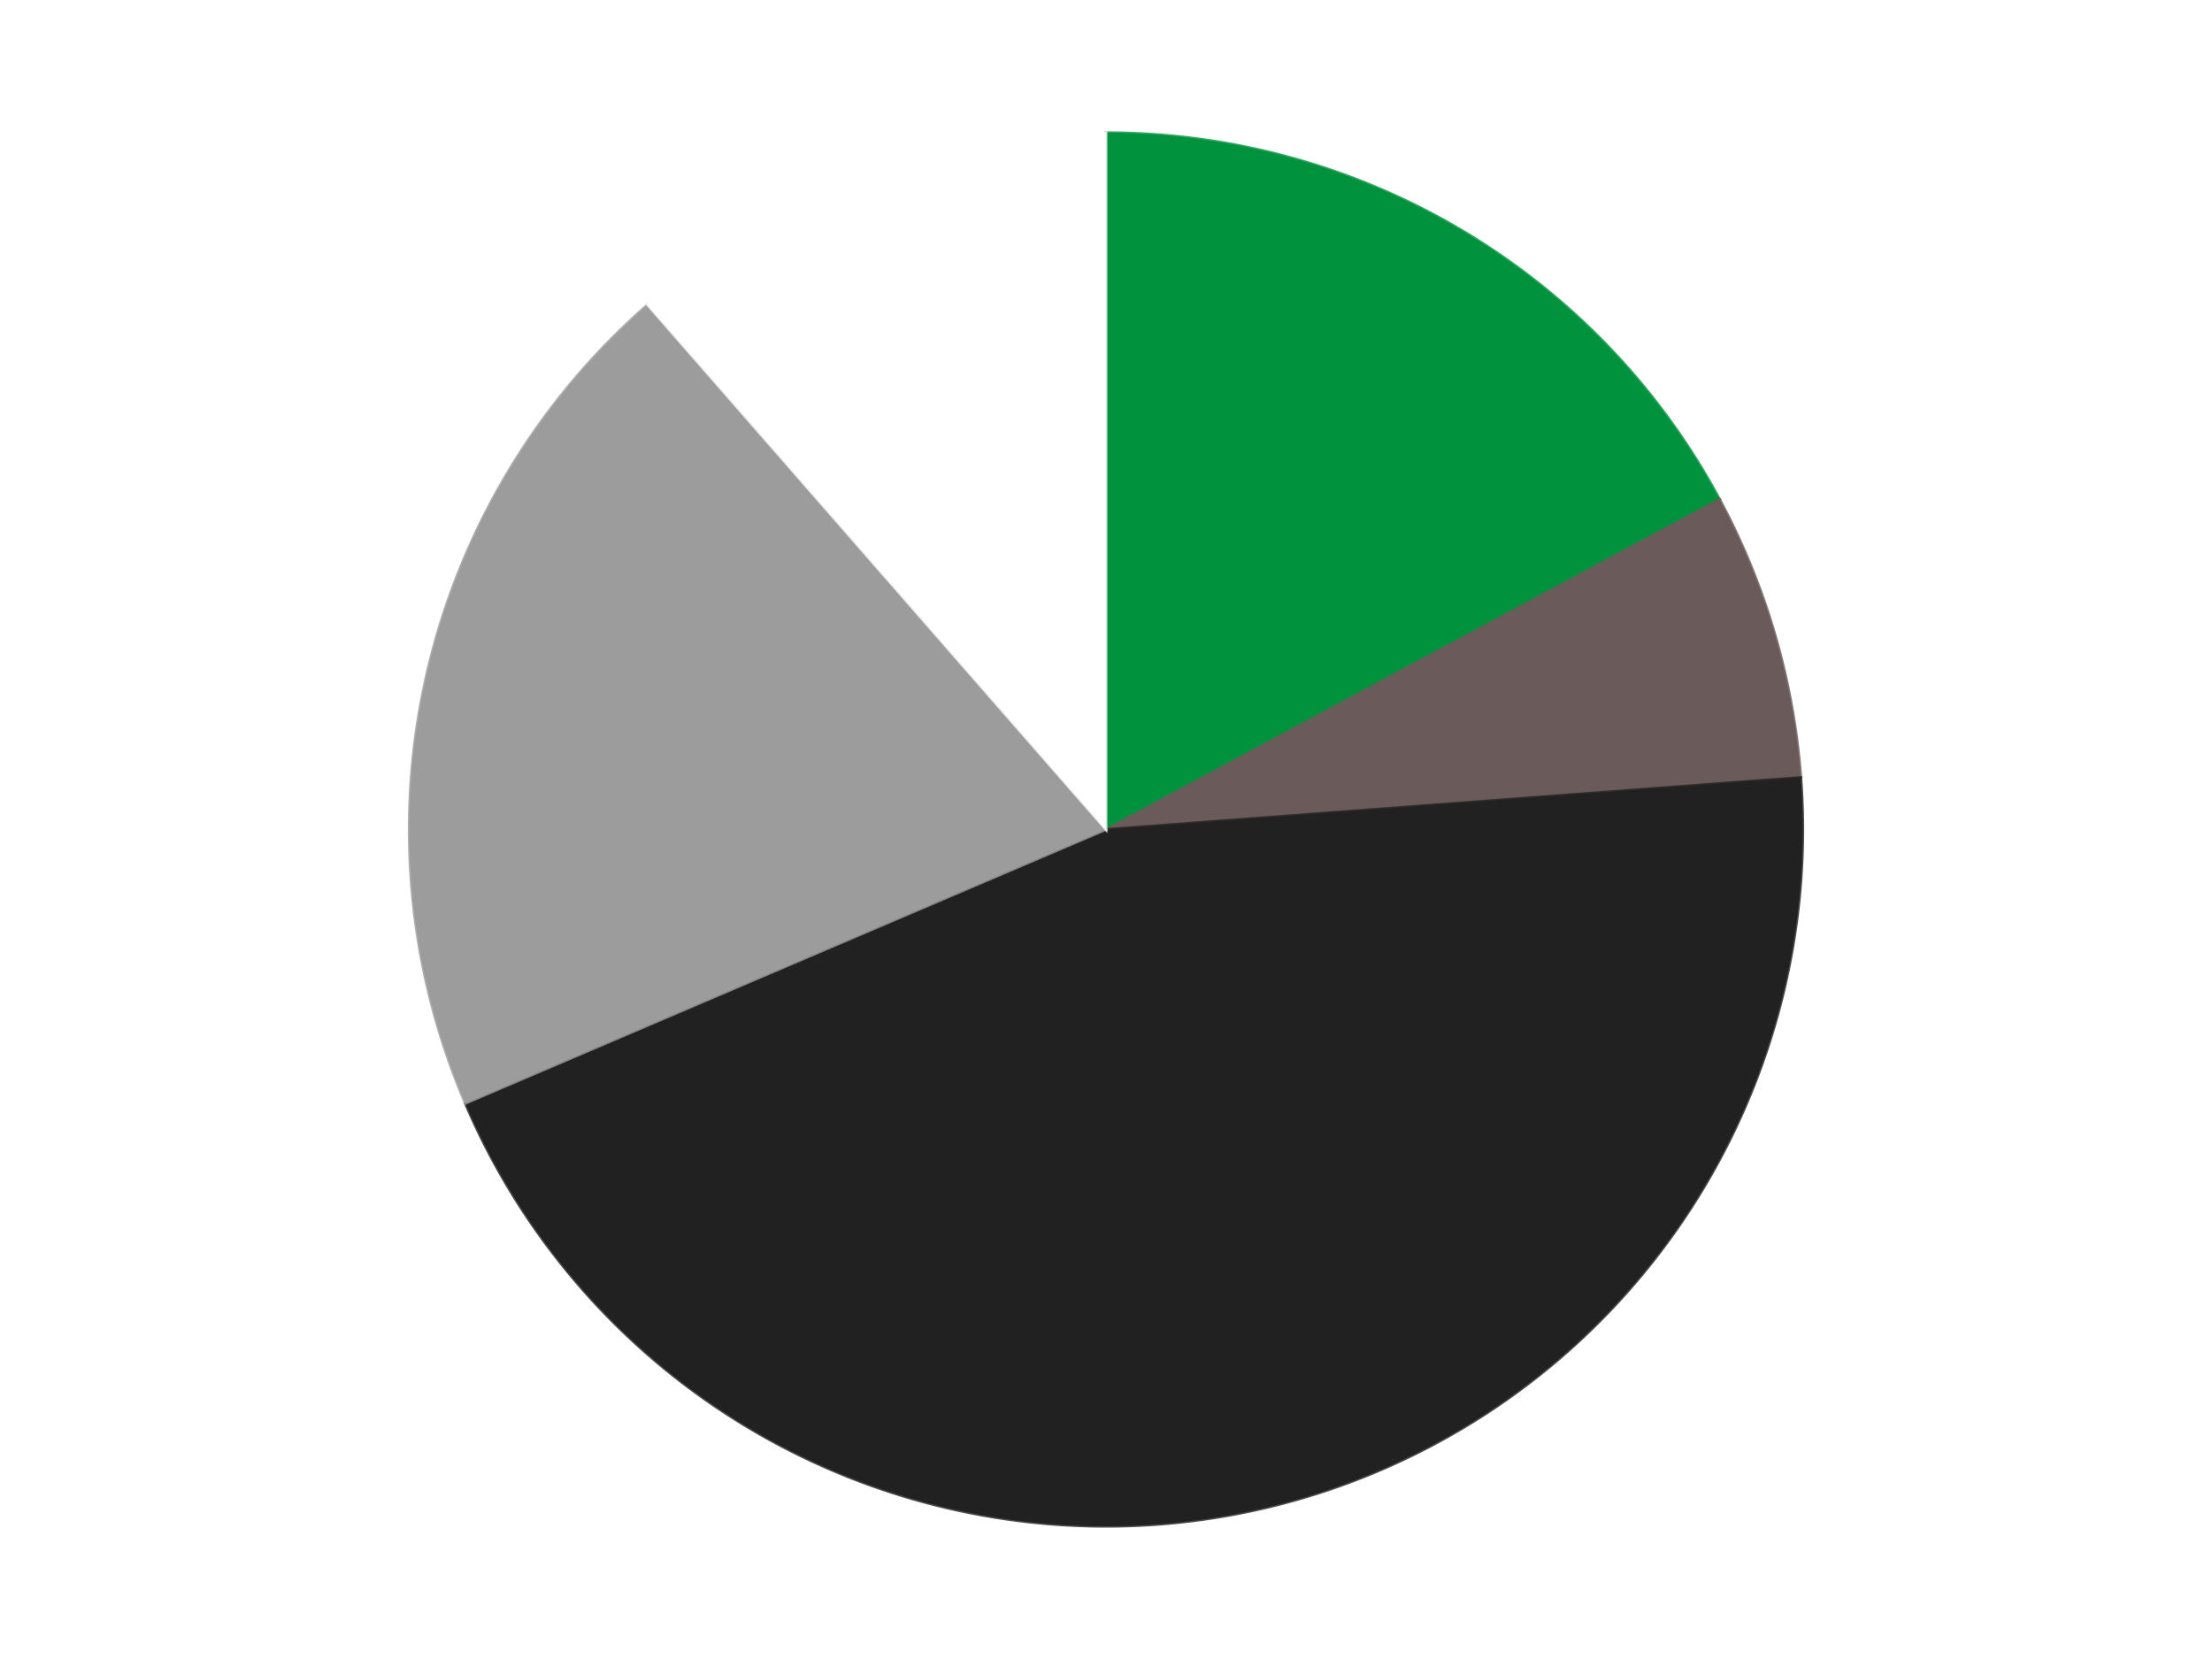
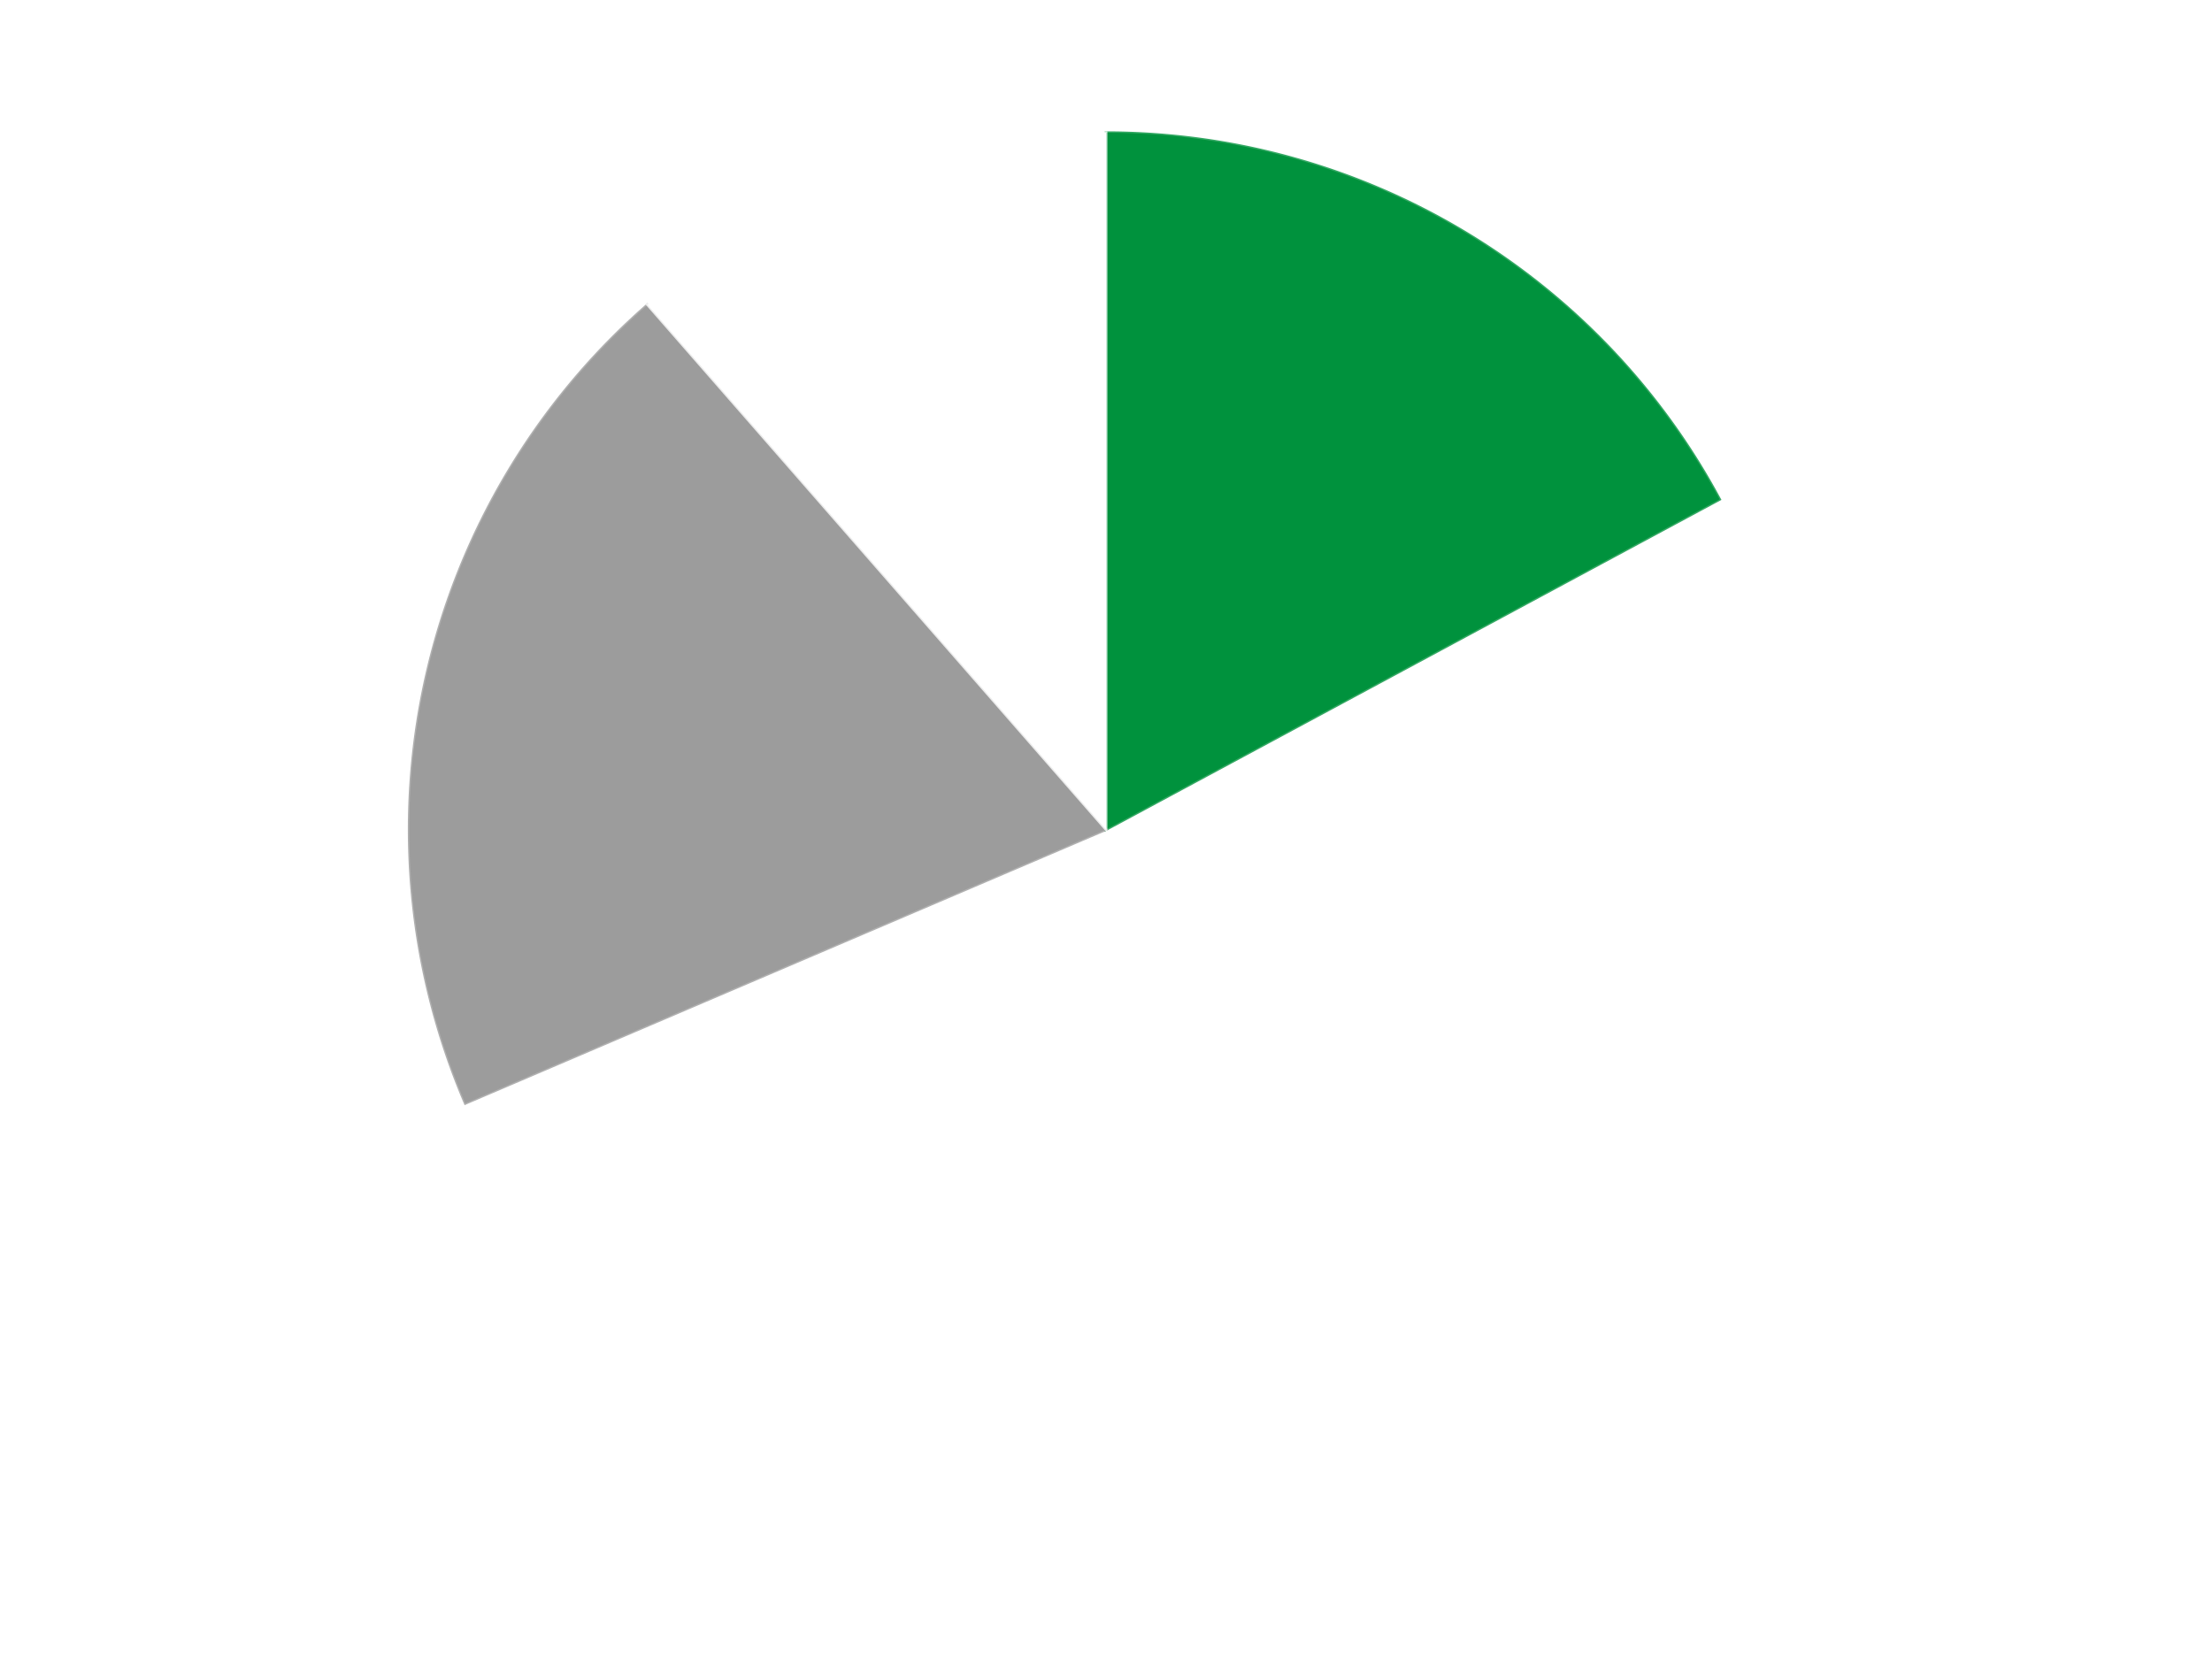
<svg xmlns="http://www.w3.org/2000/svg" xmlns:xlink="http://www.w3.org/1999/xlink" id="chart-8e85d5d4-5a3f-49c3-b640-af28c17e5a10" class="pygal-chart" viewBox="0 0 800 600">
  <defs>
    <style type="text/css">#chart-8e85d5d4-5a3f-49c3-b640-af28c17e5a10{-webkit-user-select:none;-webkit-font-smoothing:antialiased;font-family:Consolas,"Liberation Mono",Menlo,Courier,monospace}#chart-8e85d5d4-5a3f-49c3-b640-af28c17e5a10 .title{font-family:Consolas,"Liberation Mono",Menlo,Courier,monospace;font-size:16px}#chart-8e85d5d4-5a3f-49c3-b640-af28c17e5a10 .legends .legend text{font-family:Consolas,"Liberation Mono",Menlo,Courier,monospace;font-size:14px}#chart-8e85d5d4-5a3f-49c3-b640-af28c17e5a10 .axis text{font-family:Consolas,"Liberation Mono",Menlo,Courier,monospace;font-size:10px}#chart-8e85d5d4-5a3f-49c3-b640-af28c17e5a10 .axis text.major{font-family:Consolas,"Liberation Mono",Menlo,Courier,monospace;font-size:10px}#chart-8e85d5d4-5a3f-49c3-b640-af28c17e5a10 .text-overlay text.value{font-family:Consolas,"Liberation Mono",Menlo,Courier,monospace;font-size:16px}#chart-8e85d5d4-5a3f-49c3-b640-af28c17e5a10 .text-overlay text.label{font-family:Consolas,"Liberation Mono",Menlo,Courier,monospace;font-size:10px}#chart-8e85d5d4-5a3f-49c3-b640-af28c17e5a10 .tooltip{font-family:Consolas,"Liberation Mono",Menlo,Courier,monospace;font-size:14px}#chart-8e85d5d4-5a3f-49c3-b640-af28c17e5a10 text.no_data{font-family:Consolas,"Liberation Mono",Menlo,Courier,monospace;font-size:64px}
#chart-8e85d5d4-5a3f-49c3-b640-af28c17e5a10{background-color:transparent}#chart-8e85d5d4-5a3f-49c3-b640-af28c17e5a10 path,#chart-8e85d5d4-5a3f-49c3-b640-af28c17e5a10 line,#chart-8e85d5d4-5a3f-49c3-b640-af28c17e5a10 rect,#chart-8e85d5d4-5a3f-49c3-b640-af28c17e5a10 circle{-webkit-transition:150ms;-moz-transition:150ms;transition:150ms}#chart-8e85d5d4-5a3f-49c3-b640-af28c17e5a10 .graph &gt; .background{fill:transparent}#chart-8e85d5d4-5a3f-49c3-b640-af28c17e5a10 .plot &gt; .background{fill:transparent}#chart-8e85d5d4-5a3f-49c3-b640-af28c17e5a10 .graph{fill:rgba(0,0,0,.87)}#chart-8e85d5d4-5a3f-49c3-b640-af28c17e5a10 text.no_data{fill:rgba(0,0,0,1)}#chart-8e85d5d4-5a3f-49c3-b640-af28c17e5a10 .title{fill:rgba(0,0,0,1)}#chart-8e85d5d4-5a3f-49c3-b640-af28c17e5a10 .legends .legend text{fill:rgba(0,0,0,.87)}#chart-8e85d5d4-5a3f-49c3-b640-af28c17e5a10 .legends .legend:hover text{fill:rgba(0,0,0,1)}#chart-8e85d5d4-5a3f-49c3-b640-af28c17e5a10 .axis .line{stroke:rgba(0,0,0,1)}#chart-8e85d5d4-5a3f-49c3-b640-af28c17e5a10 .axis .guide.line{stroke:rgba(0,0,0,.54)}#chart-8e85d5d4-5a3f-49c3-b640-af28c17e5a10 .axis .major.line{stroke:rgba(0,0,0,.87)}#chart-8e85d5d4-5a3f-49c3-b640-af28c17e5a10 .axis text.major{fill:rgba(0,0,0,1)}#chart-8e85d5d4-5a3f-49c3-b640-af28c17e5a10 .axis.y .guides:hover .guide.line,#chart-8e85d5d4-5a3f-49c3-b640-af28c17e5a10 .line-graph .axis.x .guides:hover .guide.line,#chart-8e85d5d4-5a3f-49c3-b640-af28c17e5a10 .stackedline-graph .axis.x .guides:hover .guide.line,#chart-8e85d5d4-5a3f-49c3-b640-af28c17e5a10 .xy-graph .axis.x .guides:hover .guide.line{stroke:rgba(0,0,0,1)}#chart-8e85d5d4-5a3f-49c3-b640-af28c17e5a10 .axis .guides:hover text{fill:rgba(0,0,0,1)}#chart-8e85d5d4-5a3f-49c3-b640-af28c17e5a10 .reactive{fill-opacity:1.0;stroke-opacity:.8;stroke-width:1}#chart-8e85d5d4-5a3f-49c3-b640-af28c17e5a10 .ci{stroke:rgba(0,0,0,.87)}#chart-8e85d5d4-5a3f-49c3-b640-af28c17e5a10 .reactive.active,#chart-8e85d5d4-5a3f-49c3-b640-af28c17e5a10 .active .reactive{fill-opacity:0.6;stroke-opacity:.9;stroke-width:4}#chart-8e85d5d4-5a3f-49c3-b640-af28c17e5a10 .ci .reactive.active{stroke-width:1.5}#chart-8e85d5d4-5a3f-49c3-b640-af28c17e5a10 .series text{fill:rgba(0,0,0,1)}#chart-8e85d5d4-5a3f-49c3-b640-af28c17e5a10 .tooltip rect{fill:transparent;stroke:rgba(0,0,0,1);-webkit-transition:opacity 150ms;-moz-transition:opacity 150ms;transition:opacity 150ms}#chart-8e85d5d4-5a3f-49c3-b640-af28c17e5a10 .tooltip .label{fill:rgba(0,0,0,.87)}#chart-8e85d5d4-5a3f-49c3-b640-af28c17e5a10 .tooltip .label{fill:rgba(0,0,0,.87)}#chart-8e85d5d4-5a3f-49c3-b640-af28c17e5a10 .tooltip .legend{font-size:.8em;fill:rgba(0,0,0,.54)}#chart-8e85d5d4-5a3f-49c3-b640-af28c17e5a10 .tooltip .x_label{font-size:.6em;fill:rgba(0,0,0,1)}#chart-8e85d5d4-5a3f-49c3-b640-af28c17e5a10 .tooltip .xlink{font-size:.5em;text-decoration:underline}#chart-8e85d5d4-5a3f-49c3-b640-af28c17e5a10 .tooltip .value{font-size:1.5em}#chart-8e85d5d4-5a3f-49c3-b640-af28c17e5a10 .bound{font-size:.5em}#chart-8e85d5d4-5a3f-49c3-b640-af28c17e5a10 .max-value{font-size:.75em;fill:rgba(0,0,0,.54)}#chart-8e85d5d4-5a3f-49c3-b640-af28c17e5a10 .map-element{fill:transparent;stroke:rgba(0,0,0,.54) !important}#chart-8e85d5d4-5a3f-49c3-b640-af28c17e5a10 .map-element .reactive{fill-opacity:inherit;stroke-opacity:inherit}#chart-8e85d5d4-5a3f-49c3-b640-af28c17e5a10 .color-0,#chart-8e85d5d4-5a3f-49c3-b640-af28c17e5a10 .color-0 a:visited{stroke:#F44336;fill:#F44336}#chart-8e85d5d4-5a3f-49c3-b640-af28c17e5a10 .color-1,#chart-8e85d5d4-5a3f-49c3-b640-af28c17e5a10 .color-1 a:visited{stroke:#3F51B5;fill:#3F51B5}#chart-8e85d5d4-5a3f-49c3-b640-af28c17e5a10 .color-2,#chart-8e85d5d4-5a3f-49c3-b640-af28c17e5a10 .color-2 a:visited{stroke:#009688;fill:#009688}#chart-8e85d5d4-5a3f-49c3-b640-af28c17e5a10 .color-3,#chart-8e85d5d4-5a3f-49c3-b640-af28c17e5a10 .color-3 a:visited{stroke:#FFC107;fill:#FFC107}#chart-8e85d5d4-5a3f-49c3-b640-af28c17e5a10 .color-4,#chart-8e85d5d4-5a3f-49c3-b640-af28c17e5a10 .color-4 a:visited{stroke:#FF5722;fill:#FF5722}#chart-8e85d5d4-5a3f-49c3-b640-af28c17e5a10 .text-overlay .color-0 text{fill:black}#chart-8e85d5d4-5a3f-49c3-b640-af28c17e5a10 .text-overlay .color-1 text{fill:black}#chart-8e85d5d4-5a3f-49c3-b640-af28c17e5a10 .text-overlay .color-2 text{fill:black}#chart-8e85d5d4-5a3f-49c3-b640-af28c17e5a10 .text-overlay .color-3 text{fill:black}#chart-8e85d5d4-5a3f-49c3-b640-af28c17e5a10 .text-overlay .color-4 text{fill:black}
#chart-8e85d5d4-5a3f-49c3-b640-af28c17e5a10 text.no_data{text-anchor:middle}#chart-8e85d5d4-5a3f-49c3-b640-af28c17e5a10 .guide.line{fill:none}#chart-8e85d5d4-5a3f-49c3-b640-af28c17e5a10 .centered{text-anchor:middle}#chart-8e85d5d4-5a3f-49c3-b640-af28c17e5a10 .title{text-anchor:middle}#chart-8e85d5d4-5a3f-49c3-b640-af28c17e5a10 .legends .legend text{fill-opacity:1}#chart-8e85d5d4-5a3f-49c3-b640-af28c17e5a10 .axis.x text{text-anchor:middle}#chart-8e85d5d4-5a3f-49c3-b640-af28c17e5a10 .axis.x:not(.web) text[transform]{text-anchor:start}#chart-8e85d5d4-5a3f-49c3-b640-af28c17e5a10 .axis.x:not(.web) text[transform].backwards{text-anchor:end}#chart-8e85d5d4-5a3f-49c3-b640-af28c17e5a10 .axis.y text{text-anchor:end}#chart-8e85d5d4-5a3f-49c3-b640-af28c17e5a10 .axis.y text[transform].backwards{text-anchor:start}#chart-8e85d5d4-5a3f-49c3-b640-af28c17e5a10 .axis.y2 text{text-anchor:start}#chart-8e85d5d4-5a3f-49c3-b640-af28c17e5a10 .axis.y2 text[transform].backwards{text-anchor:end}#chart-8e85d5d4-5a3f-49c3-b640-af28c17e5a10 .axis .guide.line{stroke-dasharray:4,4;stroke:black}#chart-8e85d5d4-5a3f-49c3-b640-af28c17e5a10 .axis .major.guide.line{stroke-dasharray:6,6;stroke:black}#chart-8e85d5d4-5a3f-49c3-b640-af28c17e5a10 .horizontal .axis.y .guide.line,#chart-8e85d5d4-5a3f-49c3-b640-af28c17e5a10 .horizontal .axis.y2 .guide.line,#chart-8e85d5d4-5a3f-49c3-b640-af28c17e5a10 .vertical .axis.x .guide.line{opacity:0}#chart-8e85d5d4-5a3f-49c3-b640-af28c17e5a10 .horizontal .axis.always_show .guide.line,#chart-8e85d5d4-5a3f-49c3-b640-af28c17e5a10 .vertical .axis.always_show .guide.line{opacity:1 !important}#chart-8e85d5d4-5a3f-49c3-b640-af28c17e5a10 .axis.y .guides:hover .guide.line,#chart-8e85d5d4-5a3f-49c3-b640-af28c17e5a10 .axis.y2 .guides:hover .guide.line,#chart-8e85d5d4-5a3f-49c3-b640-af28c17e5a10 .axis.x .guides:hover .guide.line{opacity:1}#chart-8e85d5d4-5a3f-49c3-b640-af28c17e5a10 .axis .guides:hover text{opacity:1}#chart-8e85d5d4-5a3f-49c3-b640-af28c17e5a10 .nofill{fill:none}#chart-8e85d5d4-5a3f-49c3-b640-af28c17e5a10 .subtle-fill{fill-opacity:.2}#chart-8e85d5d4-5a3f-49c3-b640-af28c17e5a10 .dot{stroke-width:1px;fill-opacity:1;stroke-opacity:1}#chart-8e85d5d4-5a3f-49c3-b640-af28c17e5a10 .dot.active{stroke-width:5px}#chart-8e85d5d4-5a3f-49c3-b640-af28c17e5a10 .dot.negative{fill:transparent}#chart-8e85d5d4-5a3f-49c3-b640-af28c17e5a10 text,#chart-8e85d5d4-5a3f-49c3-b640-af28c17e5a10 tspan{stroke:none !important}#chart-8e85d5d4-5a3f-49c3-b640-af28c17e5a10 .series text.active{opacity:1}#chart-8e85d5d4-5a3f-49c3-b640-af28c17e5a10 .tooltip rect{fill-opacity:.95;stroke-width:.5}#chart-8e85d5d4-5a3f-49c3-b640-af28c17e5a10 .tooltip text{fill-opacity:1}#chart-8e85d5d4-5a3f-49c3-b640-af28c17e5a10 .showable{visibility:hidden}#chart-8e85d5d4-5a3f-49c3-b640-af28c17e5a10 .showable.shown{visibility:visible}#chart-8e85d5d4-5a3f-49c3-b640-af28c17e5a10 .gauge-background{fill:rgba(229,229,229,1);stroke:none}#chart-8e85d5d4-5a3f-49c3-b640-af28c17e5a10 .bg-lines{stroke:transparent;stroke-width:2px}</style>
    <script type="text/javascript">window.pygal = window.pygal || {};window.pygal.config = window.pygal.config || {};window.pygal.config['8e85d5d4-5a3f-49c3-b640-af28c17e5a10'] = {"allow_interruptions": false, "box_mode": "extremes", "classes": ["pygal-chart"], "css": ["file://style.css", "file://graph.css"], "defs": [], "disable_xml_declaration": false, "dots_size": 2.5, "dynamic_print_values": false, "explicit_size": false, "fill": false, "force_uri_protocol": "https", "formatter": null, "half_pie": false, "height": 600, "include_x_axis": false, "inner_radius": 0, "interpolate": null, "interpolation_parameters": {}, "interpolation_precision": 250, "inverse_y_axis": false, "js": ["//kozea.github.io/pygal.js/2.0.x/pygal-tooltips.min.js"], "legend_at_bottom": false, "legend_at_bottom_columns": null, "legend_box_size": 12, "logarithmic": false, "margin": 20, "margin_bottom": null, "margin_left": null, "margin_right": null, "margin_top": null, "max_scale": 16, "min_scale": 4, "missing_value_fill_truncation": "x", "no_data_text": "No data", "no_prefix": false, "order_min": null, "pretty_print": false, "print_labels": false, "print_values": false, "print_values_position": "center", "print_zeroes": true, "range": null, "rounded_bars": null, "secondary_range": null, "show_dots": true, "show_legend": false, "show_minor_x_labels": true, "show_minor_y_labels": true, "show_only_major_dots": false, "show_x_guides": false, "show_x_labels": true, "show_y_guides": true, "show_y_labels": true, "spacing": 10, "stack_from_top": false, "strict": false, "stroke": true, "stroke_style": null, "style": {"background": "transparent", "ci_colors": [], "colors": ["#F44336", "#3F51B5", "#009688", "#FFC107", "#FF5722", "#9C27B0", "#03A9F4", "#8BC34A", "#FF9800", "#E91E63", "#2196F3", "#4CAF50", "#FFEB3B", "#673AB7", "#00BCD4", "#CDDC39", "#9E9E9E", "#607D8B"], "dot_opacity": "1", "font_family": "Consolas, \"Liberation Mono\", Menlo, Courier, monospace", "foreground": "rgba(0, 0, 0, .87)", "foreground_strong": "rgba(0, 0, 0, 1)", "foreground_subtle": "rgba(0, 0, 0, .54)", "guide_stroke_color": "black", "guide_stroke_dasharray": "4,4", "label_font_family": "Consolas, \"Liberation Mono\", Menlo, Courier, monospace", "label_font_size": 10, "legend_font_family": "Consolas, \"Liberation Mono\", Menlo, Courier, monospace", "legend_font_size": 14, "major_guide_stroke_color": "black", "major_guide_stroke_dasharray": "6,6", "major_label_font_family": "Consolas, \"Liberation Mono\", Menlo, Courier, monospace", "major_label_font_size": 10, "no_data_font_family": "Consolas, \"Liberation Mono\", Menlo, Courier, monospace", "no_data_font_size": 64, "opacity": "1.0", "opacity_hover": "0.6", "plot_background": "transparent", "stroke_opacity": ".8", "stroke_opacity_hover": ".9", "stroke_width": "1", "stroke_width_hover": "4", "title_font_family": "Consolas, \"Liberation Mono\", Menlo, Courier, monospace", "title_font_size": 16, "tooltip_font_family": "Consolas, \"Liberation Mono\", Menlo, Courier, monospace", "tooltip_font_size": 14, "transition": "150ms", "value_background": "rgba(229, 229, 229, 1)", "value_colors": [], "value_font_family": "Consolas, \"Liberation Mono\", Menlo, Courier, monospace", "value_font_size": 16, "value_label_font_family": "Consolas, \"Liberation Mono\", Menlo, Courier, monospace", "value_label_font_size": 10}, "title": null, "tooltip_border_radius": 0, "tooltip_fancy_mode": true, "truncate_label": null, "truncate_legend": null, "width": 800, "x_label_rotation": 0, "x_labels": null, "x_labels_major": null, "x_labels_major_count": null, "x_labels_major_every": null, "x_title": null, "xrange": null, "y_label_rotation": 0, "y_labels": null, "y_labels_major": null, "y_labels_major_count": null, "y_labels_major_every": null, "y_title": null, "zero": 0, "legends": ["Green", "Dark Gray", "Black", "Light Gray", "White"]}</script>
    <script type="text/javascript" xlink:href="https://kozea.github.io/pygal.js/2.0.x/pygal-tooltips.min.js" />
  </defs>
  <title>Pygal</title>
  <g class="graph pie-graph vertical">
-     <rect x="0" y="0" width="800" height="600" class="background" />
    <g transform="translate(20, 20)" class="plot">
-       <rect x="0" y="0" width="760" height="560" class="background" />
      <g class="series serie-0 color-0">
        <g class="slices">
          <g class="slice" style="fill: #00923D; stroke: #00923D">
            <path d="M380 28 A252 252 0 0 1 601.91 160.585 L380 280 A0 0 0 0 0 380 280 z" class="slice reactive tooltip-trigger" />
            <desc class="value">18</desc>
            <desc class="x centered">444.62530895314416</desc>
            <desc class="y centered">171.83545200616487</desc>
          </g>
        </g>
      </g>
      <g class="series serie-1 color-1">
        <g class="slices">
          <g class="slice" style="fill: #6B5A5A; stroke: #6B5A5A">
-             <path d="M601.91 160.585 A252 252 0 0 1 631.295 261.168 L380 280 A0 0 0 0 0 380 280 z" class="slice reactive tooltip-trigger" />
            <desc class="value">7</desc>
            <desc class="x centered">500.94428043440405</desc>
            <desc class="y centered">244.66614894744365</desc>
          </g>
        </g>
      </g>
      <g class="series serie-2 color-2">
        <g class="slices">
          <g class="slice" style="fill: #212121; stroke: #212121">
-             <path d="M631.295 261.168 A252 252 0 0 1 148.279 379.042 L380 280 A0 0 0 0 0 380 280 z" class="slice reactive tooltip-trigger" />
            <desc class="value">47</desc>
            <desc class="x centered">409.87212759215265</desc>
            <desc class="y centered">402.40774482490133</desc>
          </g>
        </g>
      </g>
      <g class="series serie-3 color-3">
        <g class="slices">
          <g class="slice" style="fill: #9C9C9C; stroke: #9C9C9C">
            <path d="M148.279 379.042 A252 252 0 0 1 214.199 90.226 L380 280 A0 0 0 0 0 380 280 z" class="slice reactive tooltip-trigger" />
            <desc class="value">21</desc>
            <desc class="x centered">257.1590830650902</desc>
            <desc class="y centered">251.9623623215044</desc>
          </g>
        </g>
      </g>
      <g class="series serie-4 color-4">
        <g class="slices">
          <g class="slice" style="fill: #FFFFFF; stroke: #FFFFFF">
            <path d="M214.199 90.226 A252 252 0 0 1 380 28 L380 280 A0 0 0 0 0 380 280 z" class="slice reactive tooltip-trigger" />
            <desc class="value">12</desc>
            <desc class="x centered">335.7267721657508</desc>
            <desc class="y centered">162.03440629939314</desc>
          </g>
        </g>
      </g>
    </g>
    <g class="titles" />
    <g transform="translate(20, 20)" class="plot overlay">
      <g class="series serie-0 color-0" />
      <g class="series serie-1 color-1" />
      <g class="series serie-2 color-2" />
      <g class="series serie-3 color-3" />
      <g class="series serie-4 color-4" />
    </g>
    <g transform="translate(20, 20)" class="plot text-overlay">
      <g class="series serie-0 color-0" />
      <g class="series serie-1 color-1" />
      <g class="series serie-2 color-2" />
      <g class="series serie-3 color-3" />
      <g class="series serie-4 color-4" />
    </g>
    <g transform="translate(20, 20)" class="plot tooltip-overlay">
      <g transform="translate(0 0)" style="opacity: 0" class="tooltip">
-         <rect rx="0" ry="0" width="0" height="0" class="tooltip-box" />
        <g class="text" />
      </g>
    </g>
  </g>
</svg>